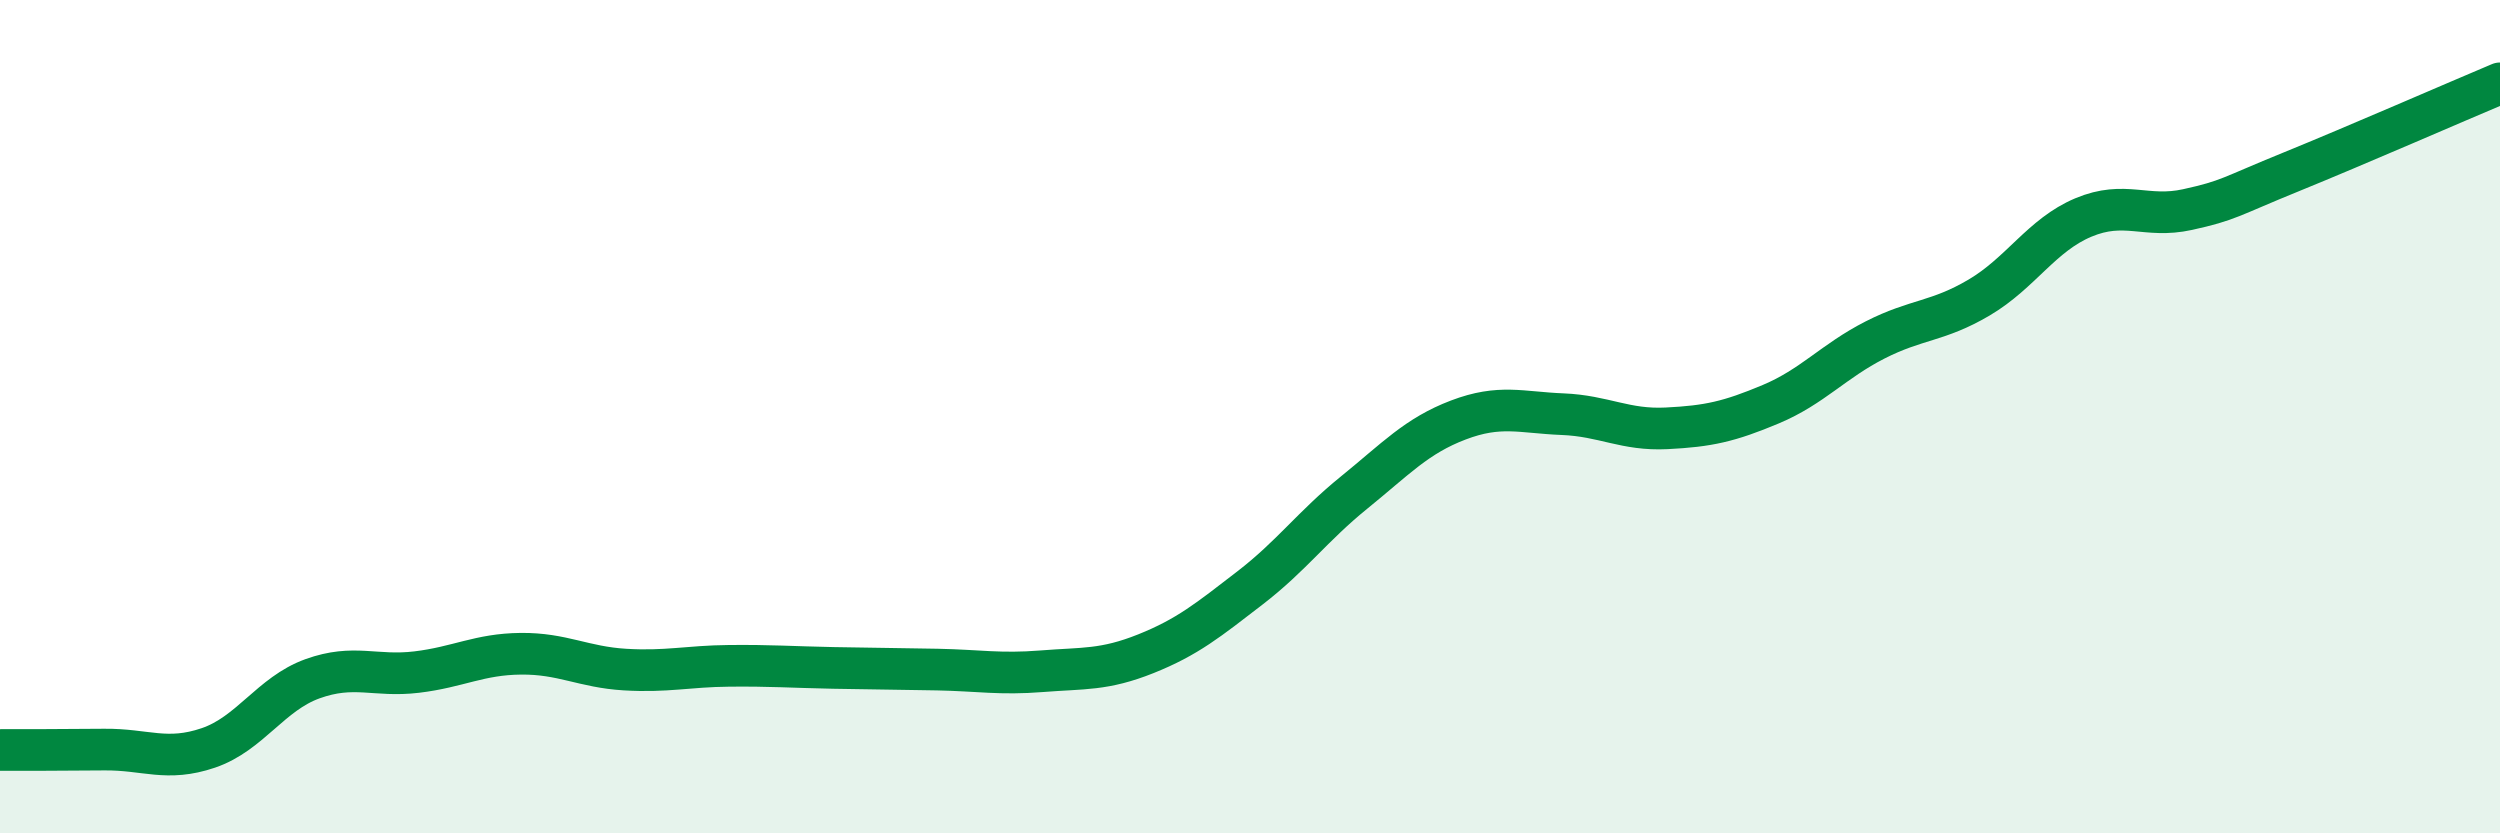
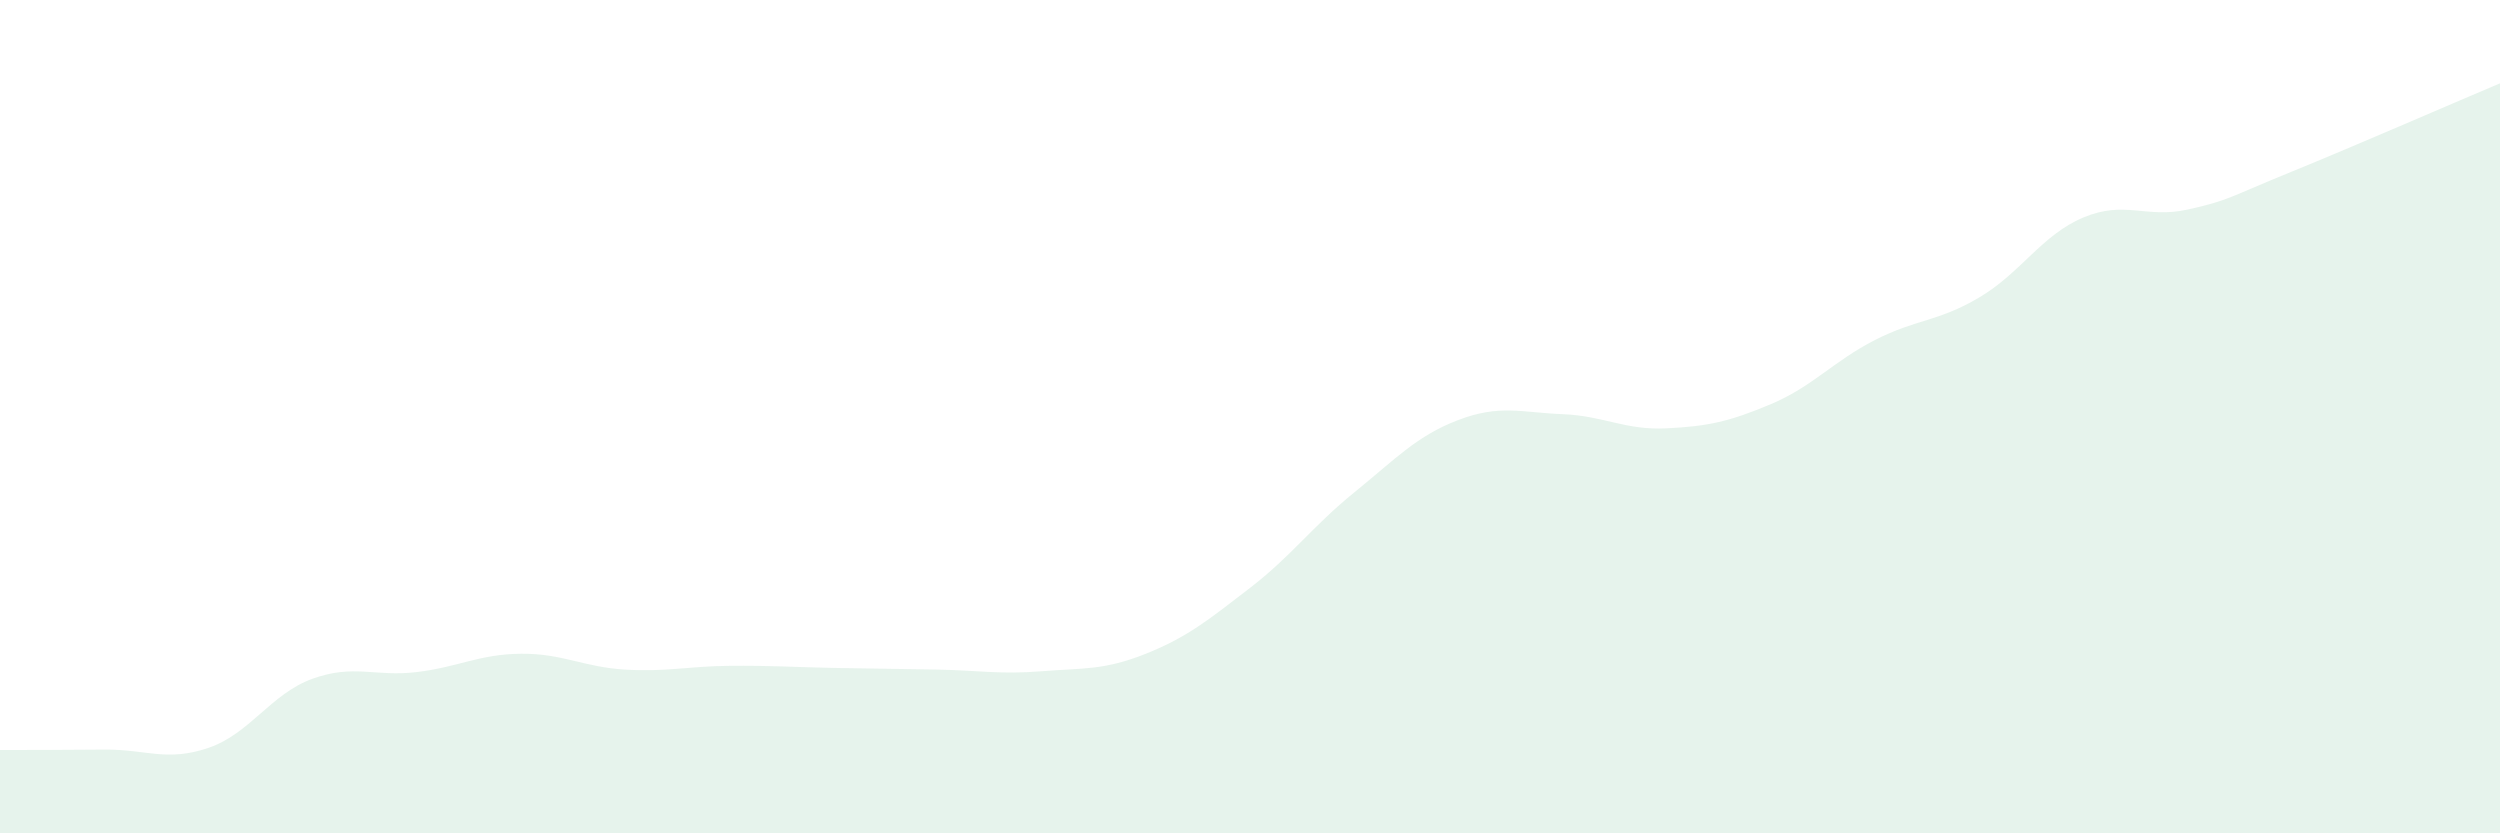
<svg xmlns="http://www.w3.org/2000/svg" width="60" height="20" viewBox="0 0 60 20">
  <path d="M 0,18 C 0.5,18 1.5,18 2.5,17.99 C 3.5,17.98 4,18.29 5,17.95 C 6,17.61 6.5,16.65 7.5,16.29 C 8.5,15.93 9,16.25 10,16.13 C 11,16.01 11.5,15.7 12.5,15.69 C 13.5,15.68 14,16.01 15,16.07 C 16,16.13 16.5,15.99 17.5,15.98 C 18.5,15.97 19,16.01 20,16.03 C 21,16.05 21.5,16.05 22.5,16.07 C 23.5,16.09 24,16.19 25,16.11 C 26,16.03 26.5,16.09 27.5,15.69 C 28.5,15.29 29,14.88 30,14.11 C 31,13.34 31.5,12.63 32.5,11.82 C 33.5,11.01 34,10.46 35,10.08 C 36,9.7 36.5,9.9 37.5,9.94 C 38.5,9.98 39,10.33 40,10.28 C 41,10.23 41.5,10.12 42.5,9.7 C 43.5,9.28 44,8.67 45,8.16 C 46,7.65 46.5,7.73 47.5,7.14 C 48.5,6.55 49,5.64 50,5.22 C 51,4.8 51.5,5.25 52.5,5.03 C 53.5,4.81 53.5,4.73 55,4.12 C 56.5,3.51 59,2.42 60,2L60 20L0 20Z" fill="#008740" opacity="0.1" stroke-linecap="round" stroke-linejoin="round" />
-   <path d="M 0,18 C 0.5,18 1.5,18 2.5,17.99 C 3.5,17.98 4,18.29 5,17.95 C 6,17.61 6.5,16.65 7.5,16.29 C 8.5,15.93 9,16.25 10,16.13 C 11,16.01 11.5,15.7 12.5,15.69 C 13.5,15.68 14,16.01 15,16.07 C 16,16.13 16.5,15.99 17.5,15.98 C 18.5,15.97 19,16.01 20,16.03 C 21,16.05 21.5,16.05 22.5,16.07 C 23.5,16.09 24,16.19 25,16.11 C 26,16.03 26.5,16.09 27.5,15.69 C 28.5,15.29 29,14.88 30,14.11 C 31,13.34 31.5,12.63 32.5,11.82 C 33.5,11.01 34,10.46 35,10.08 C 36,9.7 36.5,9.9 37.5,9.94 C 38.5,9.98 39,10.33 40,10.28 C 41,10.23 41.5,10.12 42.5,9.7 C 43.5,9.28 44,8.67 45,8.16 C 46,7.65 46.5,7.73 47.5,7.14 C 48.5,6.55 49,5.64 50,5.22 C 51,4.8 51.5,5.25 52.5,5.03 C 53.5,4.81 53.5,4.73 55,4.12 C 56.5,3.51 59,2.42 60,2" stroke="#008740" stroke-width="1" fill="none" stroke-linecap="round" stroke-linejoin="round" />
</svg>